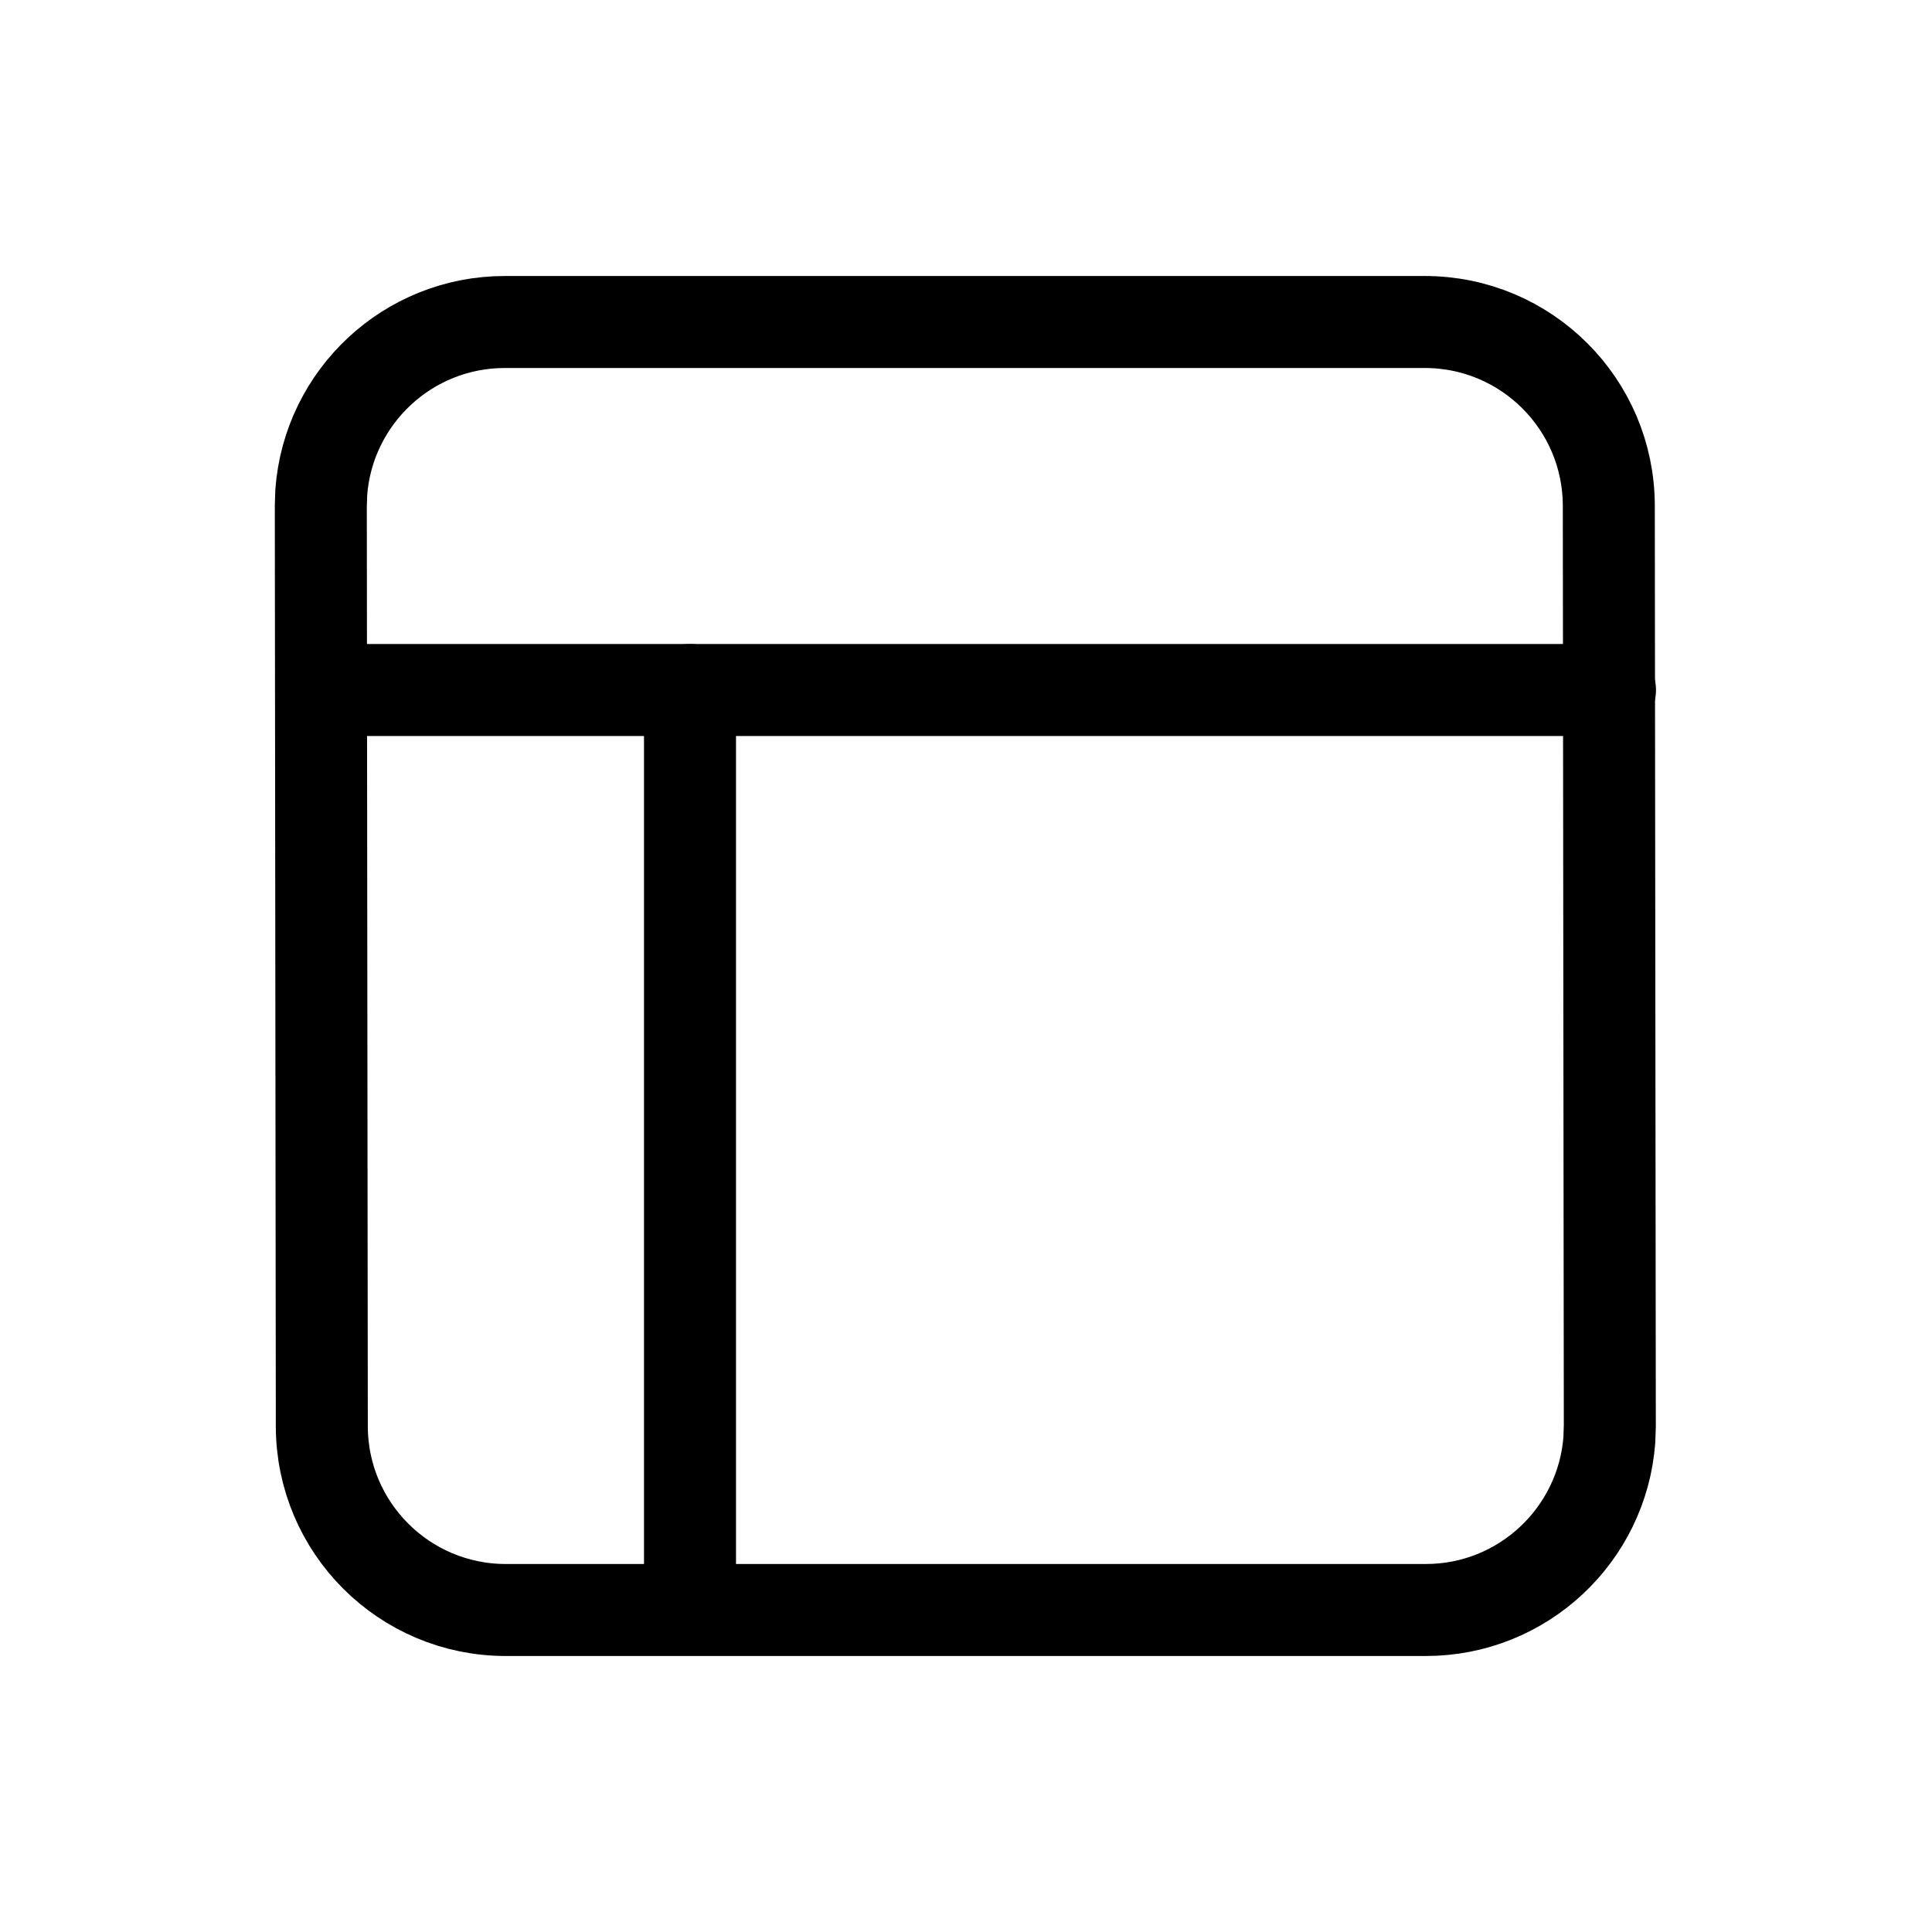
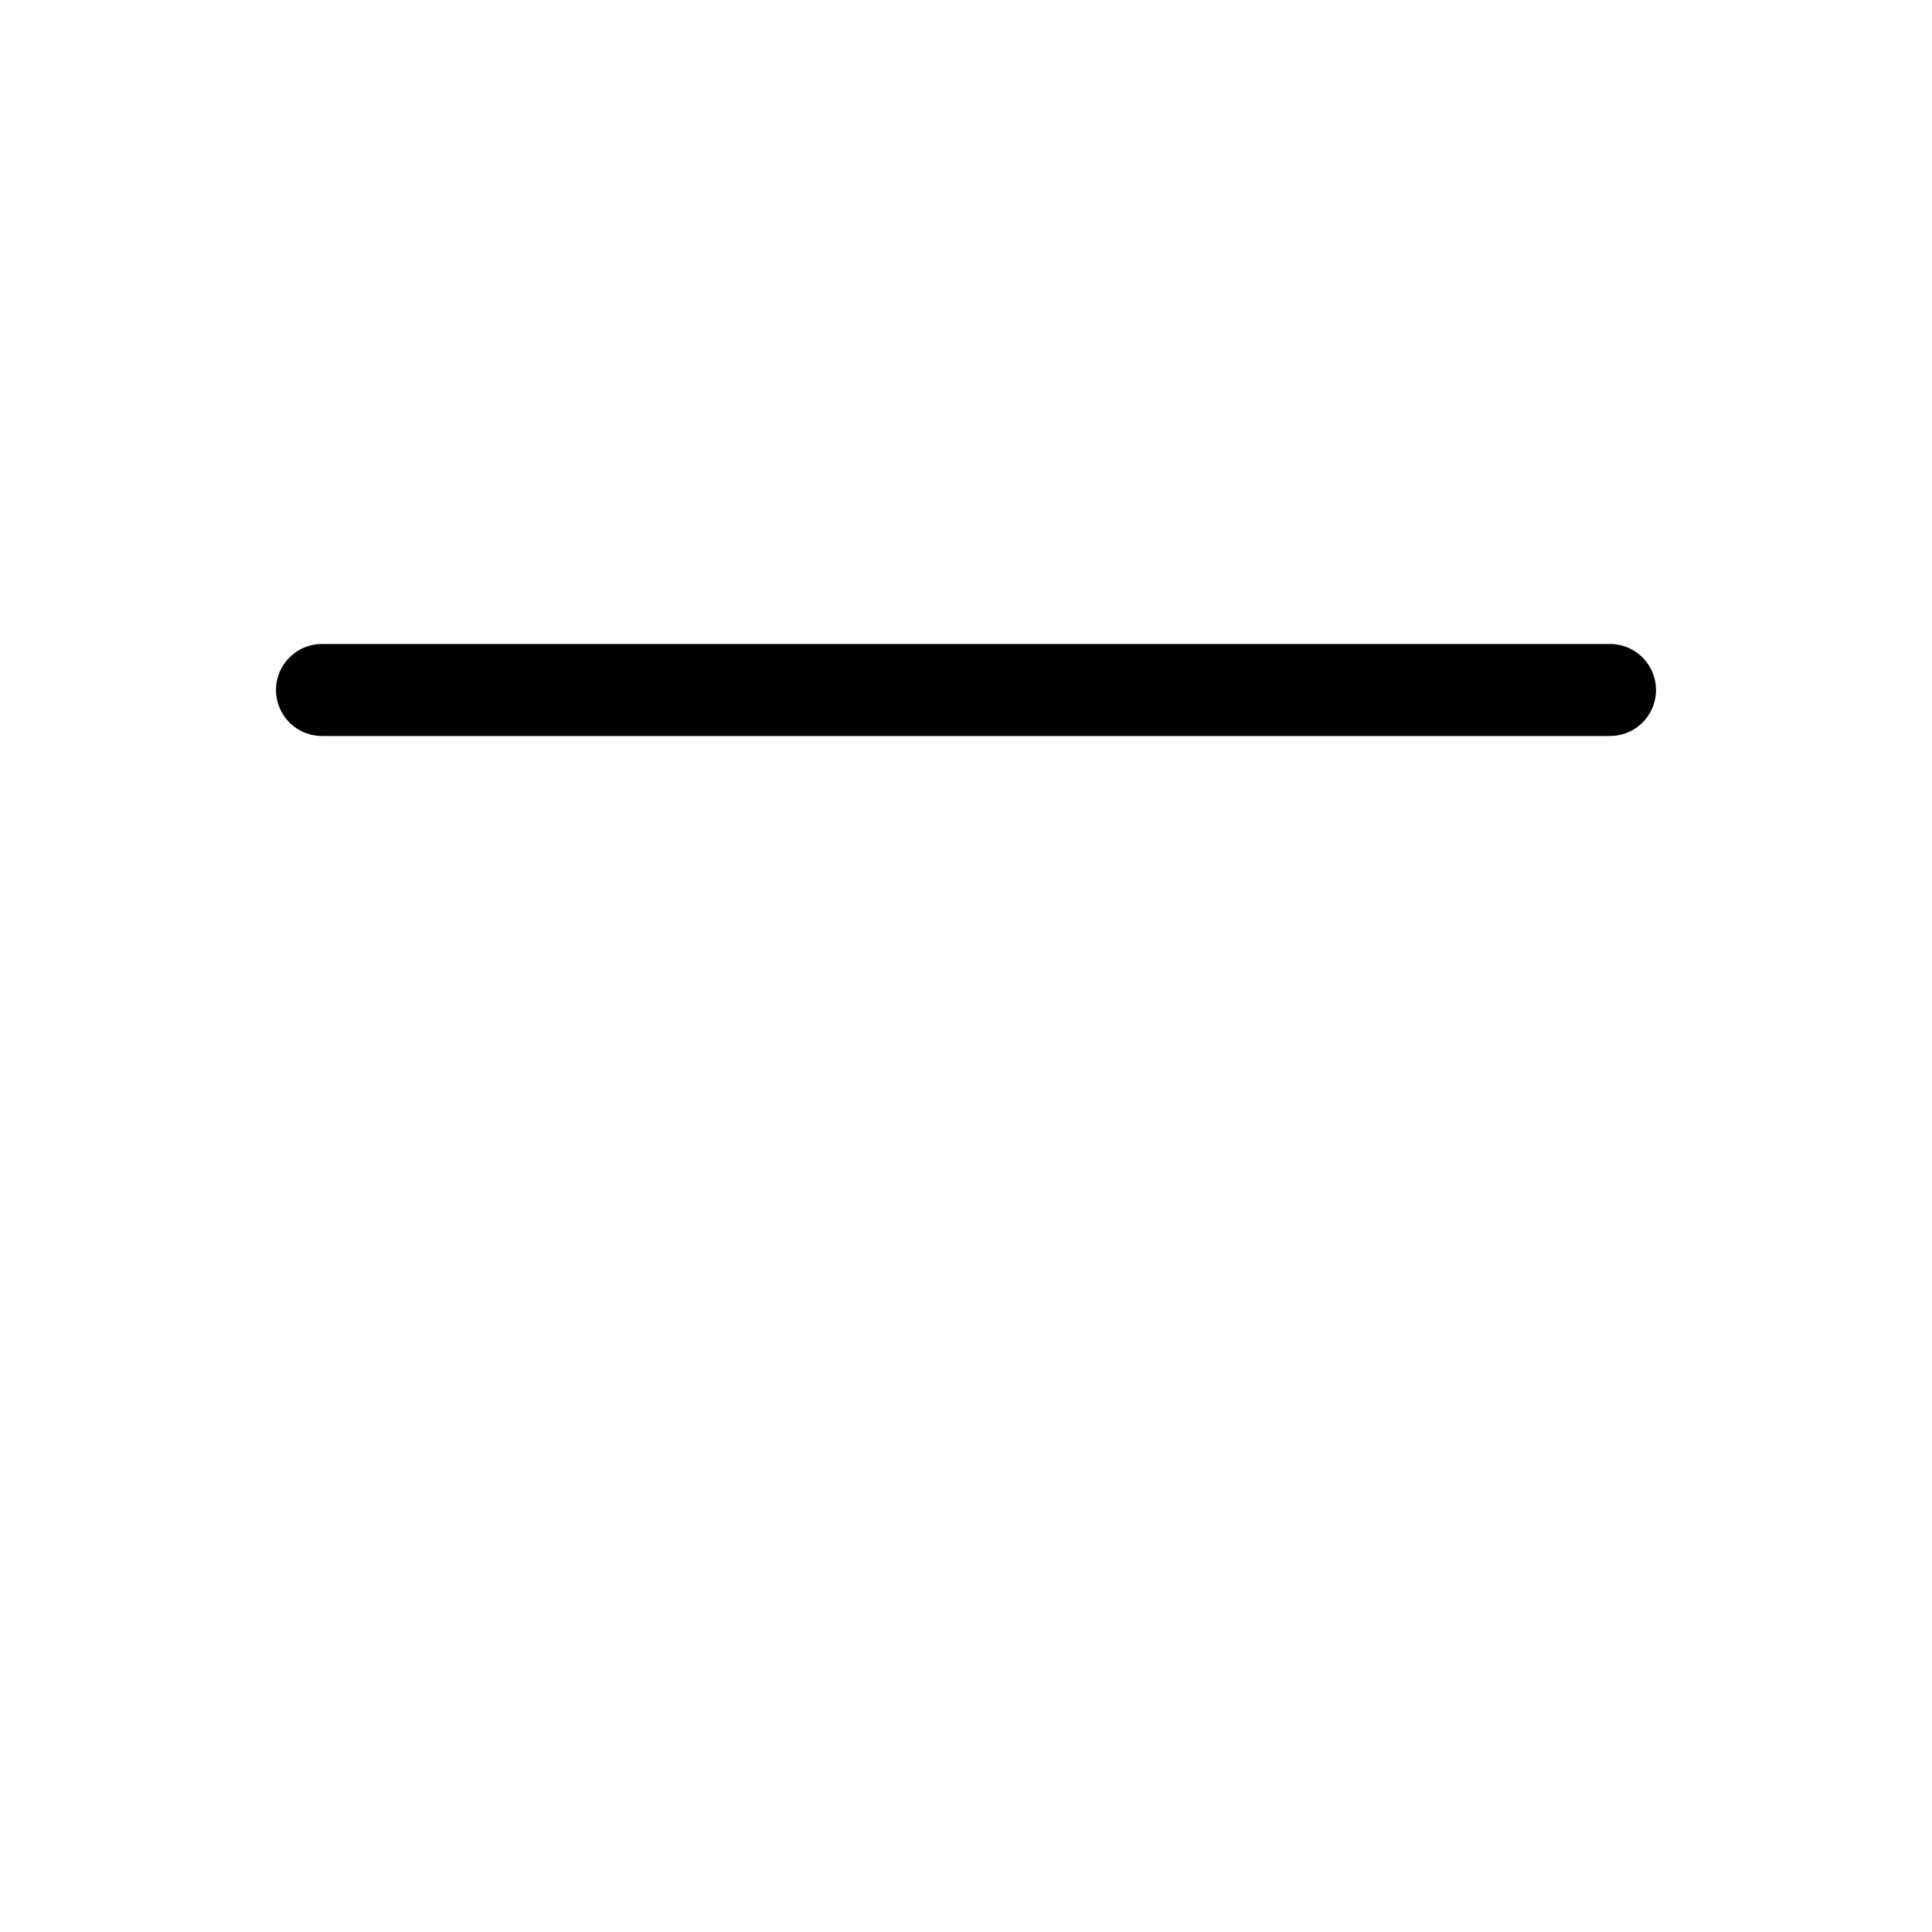
<svg xmlns="http://www.w3.org/2000/svg" width="800px" height="800px" viewBox="0 0 21 21">
  <g fill="none" fill-rule="evenodd" stroke="#000000" stroke-linecap="round" stroke-linejoin="round" transform="translate(3 3)">
-     <path d="m14.498 12.498-.011-10c-.001-1.104-.896-1.998-2-1.998h-10c-1.054 0-1.918.816-1.995 1.851l-.005.151.011 10c.001 1.104.896 1.998 2 1.998h10c1.054 0 1.918-.816 1.995-1.851z" />
-     <path d="m4.5 4.5v9.817" />
    <path d="m7-2v14" transform="matrix(0 1 -1 0 12.5 -2.5)" />
  </g>
</svg>